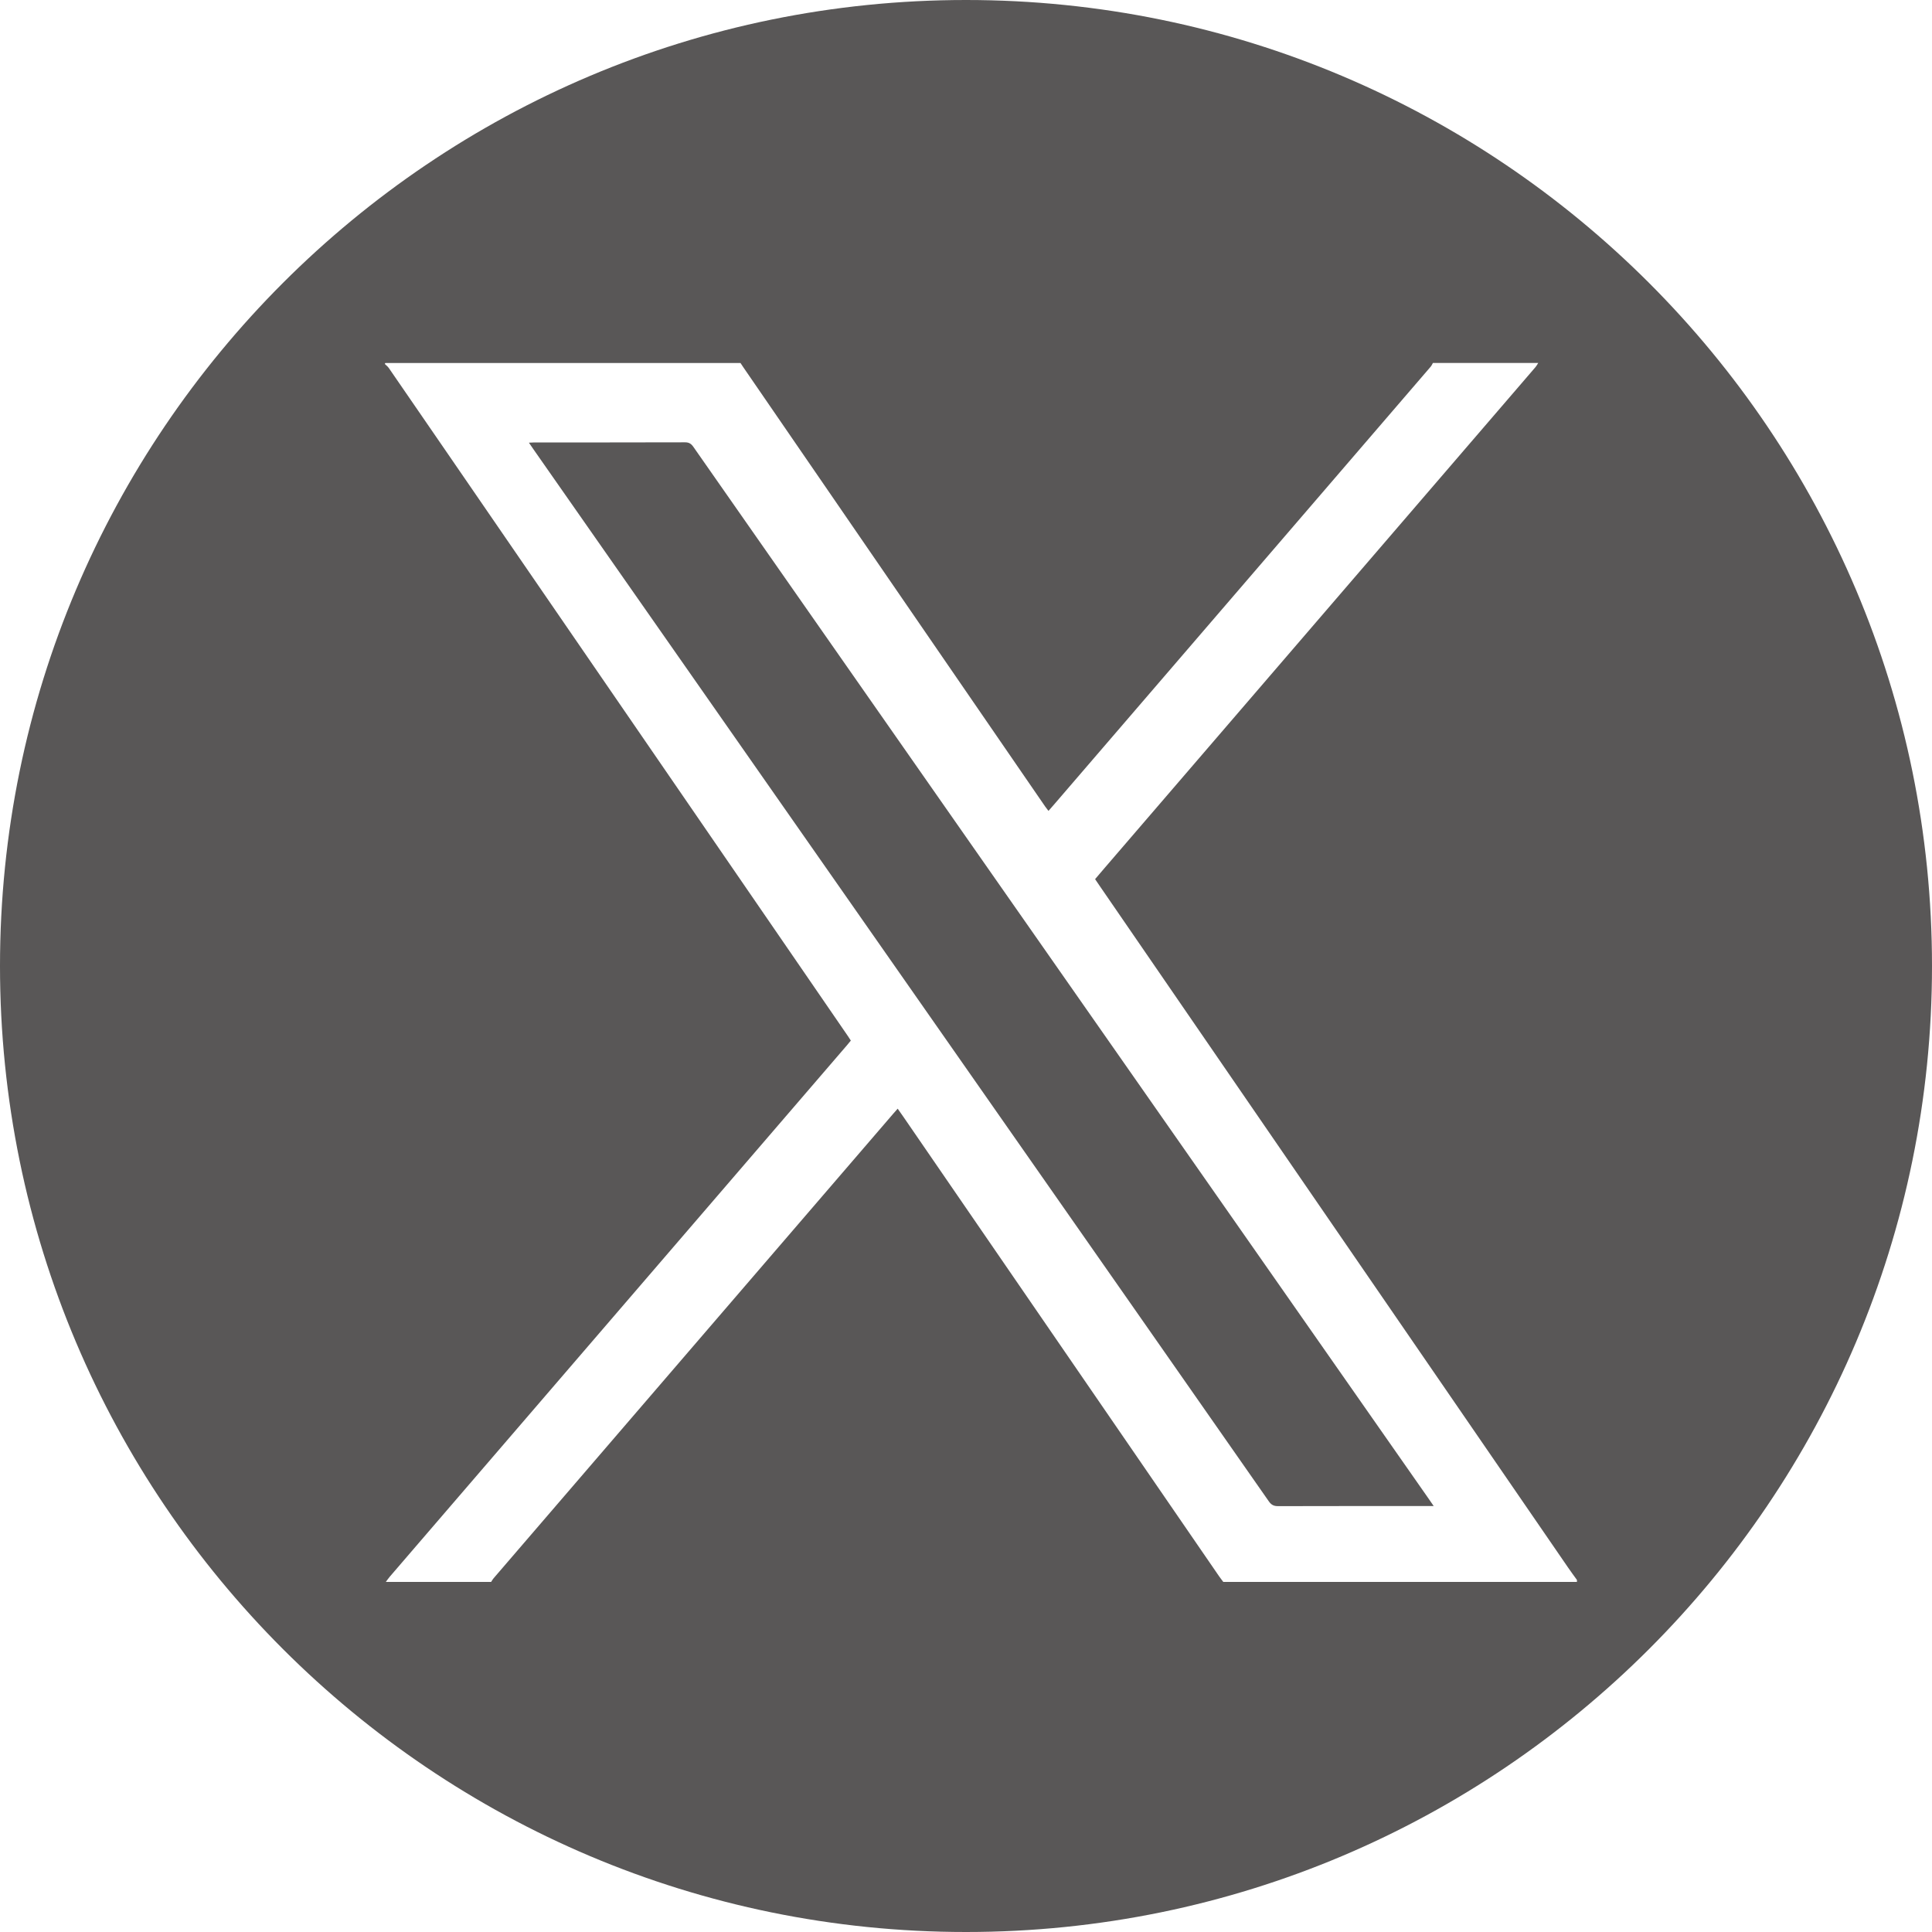
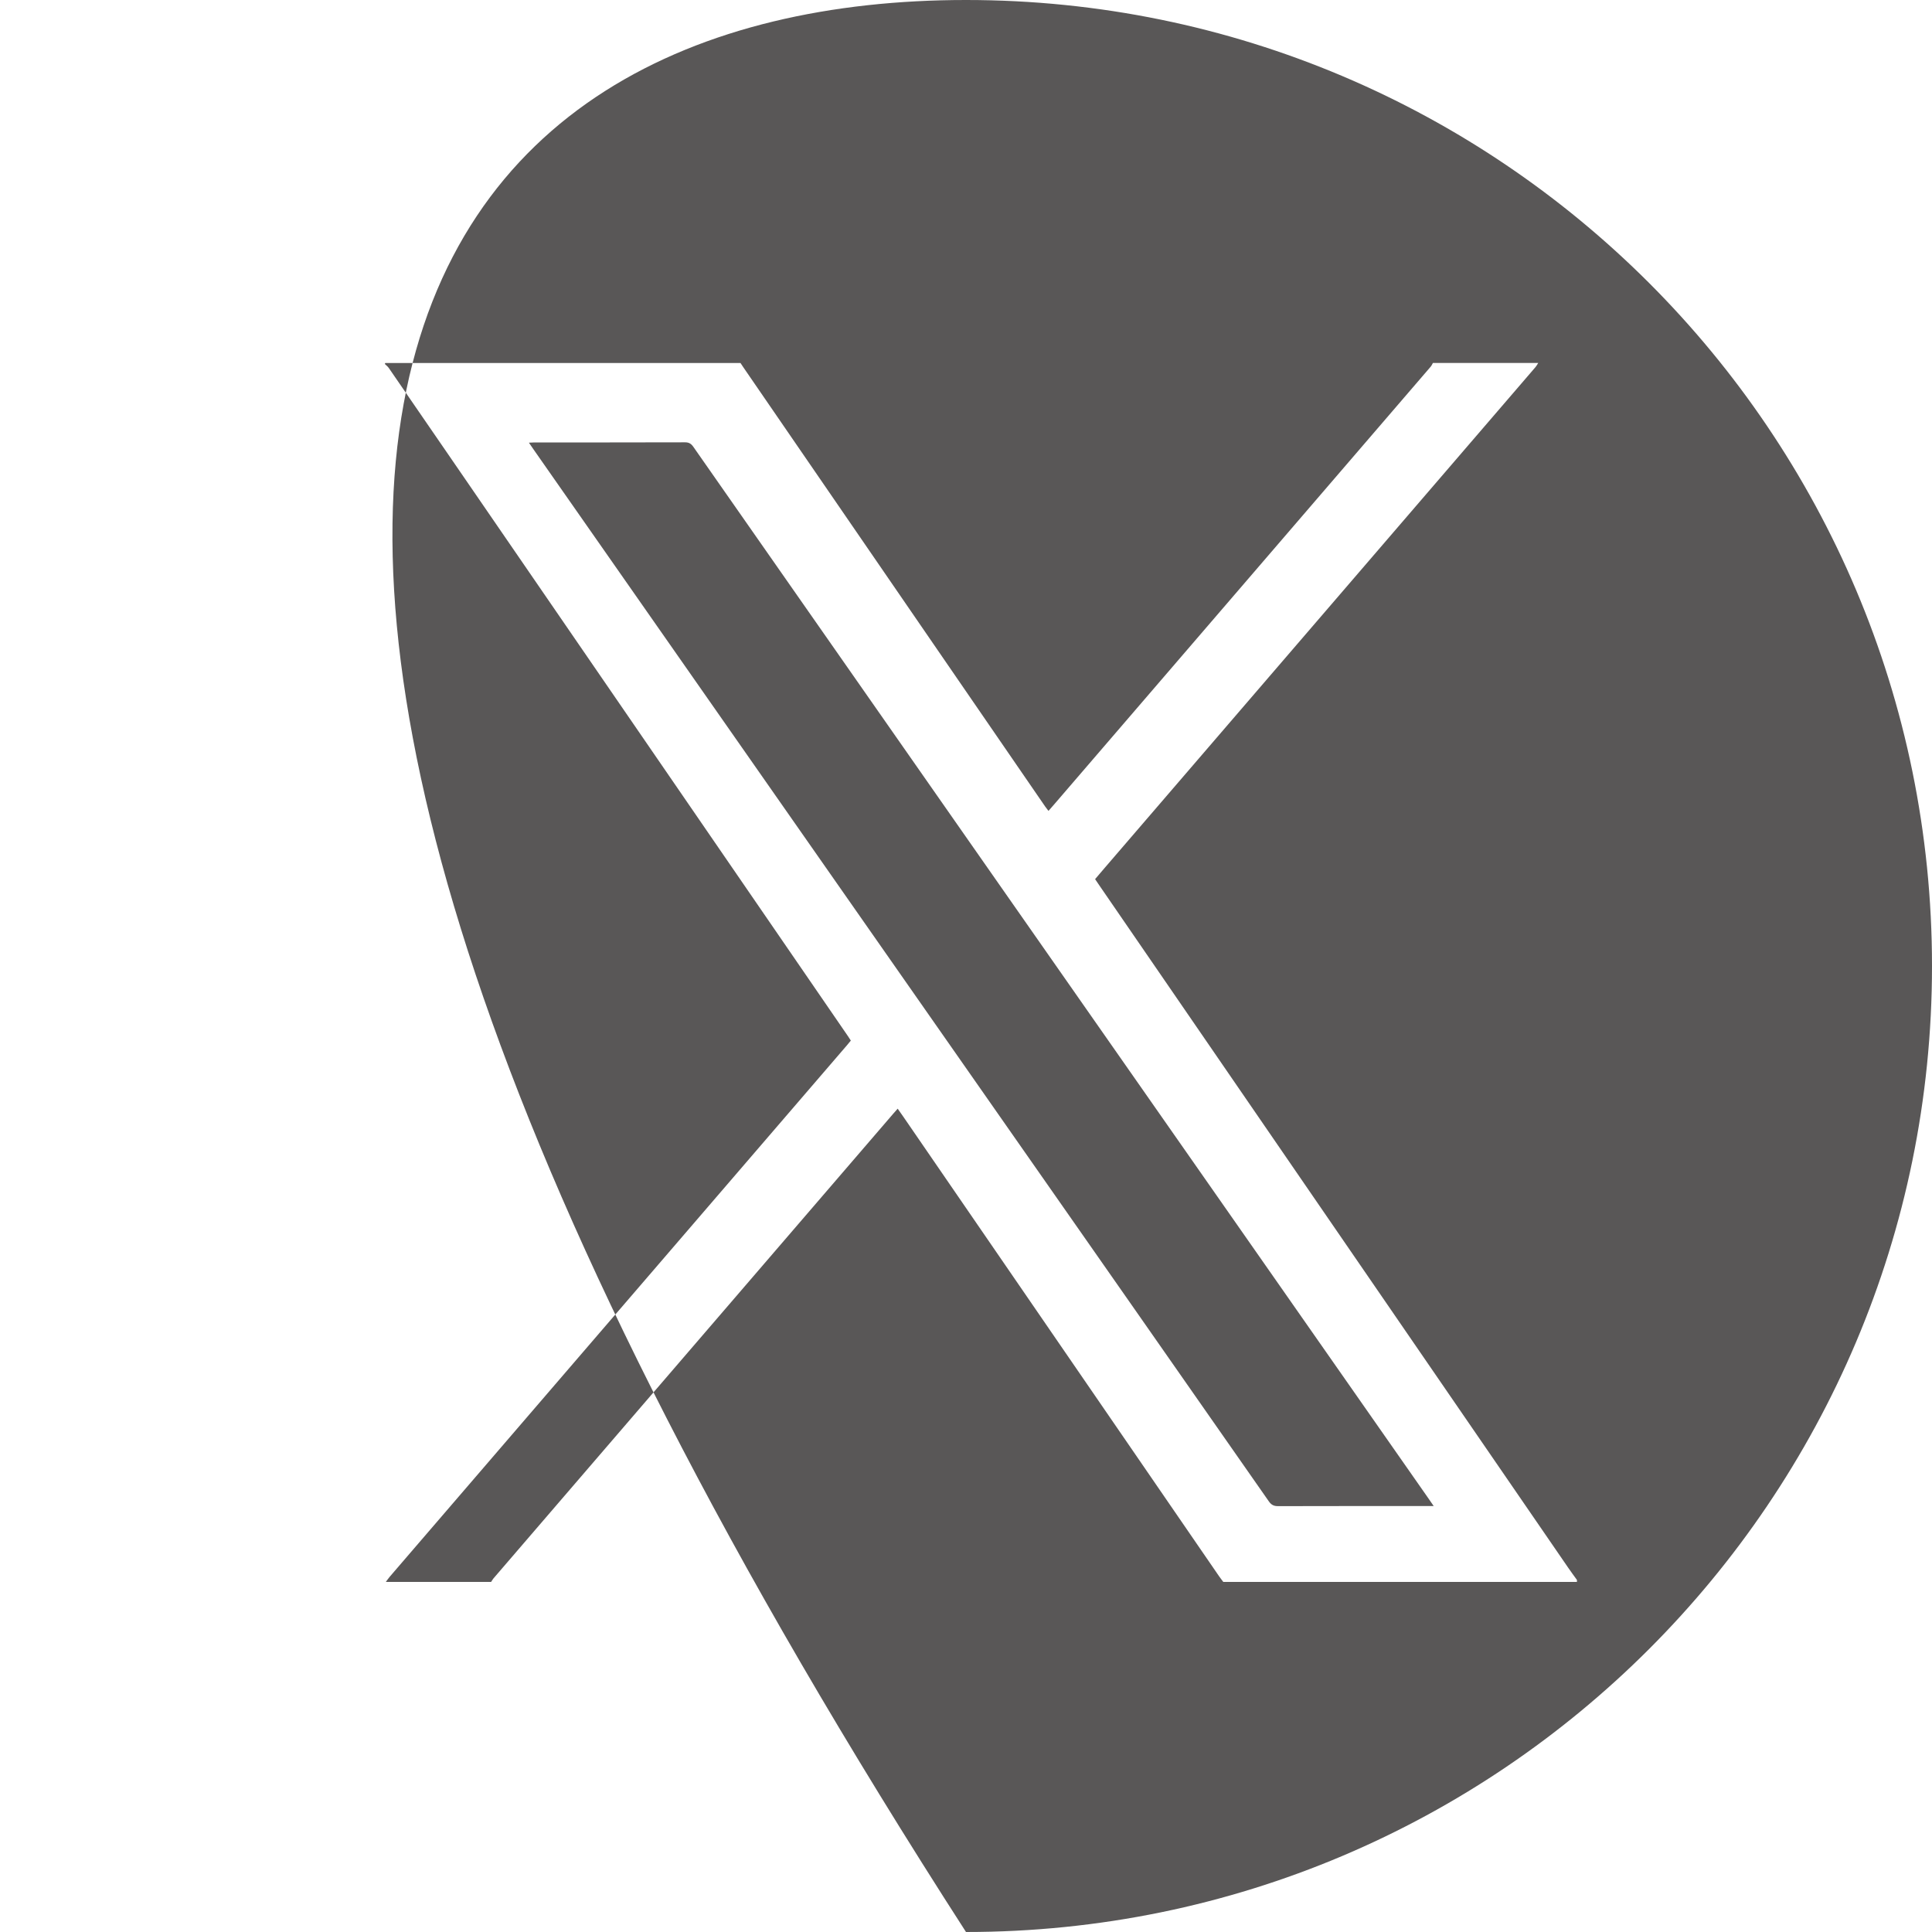
<svg xmlns="http://www.w3.org/2000/svg" version="1.1" id="レイヤー_1" x="0px" y="0px" width="1080px" height="1080px" viewBox="0 0 1080 1080" enable-background="new 0 0 1080 1080" xml:space="preserve">
-   <path fill="#595757" d="M1080,540c0,298.233-241.766,540-540,540C241.766,1080,0,838.233,0,540C0,241.766,241.766,0,540,0  C838.234,0,1080,241.766,1080,540z M799.777,204.959c-36.432,42.373-72.874,84.732-109.32,127.094  c-33.604,39.065-67.209,78.133-100.818,117.195c-1.081,1.259-2.18,2.505-3.535,4.058c-0.693-0.918-1.305-1.664-1.849-2.455  c-20.125-29.271-40.244-58.541-60.36-87.815c-36.092-52.526-72.181-105.055-108.271-157.583c-0.575-0.838-1.129-1.692-1.692-2.54  c-65.438,0-130.874,0-196.312,0c-0.74,0-1.482-0.022-2.22,0.023c-0.103,0.007-0.186,0.346-0.279,0.532  c0.748,0.743,1.633,1.394,2.222,2.248c11.031,15.995,22.027,32.013,33.03,48.026c68.221,99.284,136.443,198.569,204.663,297.851  c6.34,9.228,12.68,18.456,19.016,27.685c0.517,0.757,0.999,1.535,1.569,2.411c-0.741,0.9-1.422,1.757-2.135,2.587  c-36.993,43.007-73.989,86.009-110.984,129.008c-43.936,51.071-87.874,102.142-131.812,153.211  c-4.284,4.98-8.581,9.953-12.851,14.944c-0.776,0.912-1.445,1.913-2.163,2.872c19.623,0,39.245,0,58.866,0  c0.444-0.669,0.82-1.397,1.342-2.004c36.442-42.384,72.896-84.76,109.351-127.13c38.085-44.271,76.171-88.534,114.258-132.797  c0.709-0.823,1.438-1.629,2.314-2.62c1.177,1.676,2.191,3.089,3.176,4.521c58.79,85.563,117.579,171.128,176.373,256.688  c0.784,1.142,1.646,2.23,2.474,3.341c65.067,0,130.135,0,195.202,0c0.646,0,1.297-0.025,1.941,0.008  c1.094,0.063,0.328-0.77,0.555-1.118c-1.603-2.226-3.245-4.426-4.798-6.687c-87.396-127.179-174.784-254.355-262.173-381.538  c-0.782-1.14-1.548-2.287-2.39-3.528c1.862-2.187,3.651-4.299,5.457-6.396c77.6-90.209,155.203-180.415,232.807-270.622  c2.655-3.087,5.332-6.154,7.961-9.262c0.576-0.681,0.99-1.5,1.478-2.254c-19.621,0-39.242,0-58.867,0  C800.601,203.598,800.286,204.364,799.777,204.959z M797.754,841.891c-27.764,0-55.526-0.03-83.29,0.054  c-2.402,0.009-3.806-0.708-5.19-2.695c-50.098-71.771-100.257-143.498-150.408-215.229  c-86.836-124.208-173.668-248.417-260.5-372.628c-0.83-1.187-1.638-2.386-2.696-3.927c1.359-0.064,2.244-0.145,3.128-0.145  c28.042-0.004,56.083,0.027,84.125-0.061c2.24-0.007,3.46,0.789,4.68,2.538c51.17,73.28,102.38,146.529,153.591,219.781  c85.826,122.767,171.657,245.528,257.486,368.296c0.788,1.128,1.563,2.265,2.771,4.017  C799.737,841.891,798.746,841.891,797.754,841.891z" />
+   <path fill="#595757" d="M1080,540c0,298.233-241.766,540-540,540C0,241.766,241.766,0,540,0  C838.234,0,1080,241.766,1080,540z M799.777,204.959c-36.432,42.373-72.874,84.732-109.32,127.094  c-33.604,39.065-67.209,78.133-100.818,117.195c-1.081,1.259-2.18,2.505-3.535,4.058c-0.693-0.918-1.305-1.664-1.849-2.455  c-20.125-29.271-40.244-58.541-60.36-87.815c-36.092-52.526-72.181-105.055-108.271-157.583c-0.575-0.838-1.129-1.692-1.692-2.54  c-65.438,0-130.874,0-196.312,0c-0.74,0-1.482-0.022-2.22,0.023c-0.103,0.007-0.186,0.346-0.279,0.532  c0.748,0.743,1.633,1.394,2.222,2.248c11.031,15.995,22.027,32.013,33.03,48.026c68.221,99.284,136.443,198.569,204.663,297.851  c6.34,9.228,12.68,18.456,19.016,27.685c0.517,0.757,0.999,1.535,1.569,2.411c-0.741,0.9-1.422,1.757-2.135,2.587  c-36.993,43.007-73.989,86.009-110.984,129.008c-43.936,51.071-87.874,102.142-131.812,153.211  c-4.284,4.98-8.581,9.953-12.851,14.944c-0.776,0.912-1.445,1.913-2.163,2.872c19.623,0,39.245,0,58.866,0  c0.444-0.669,0.82-1.397,1.342-2.004c36.442-42.384,72.896-84.76,109.351-127.13c38.085-44.271,76.171-88.534,114.258-132.797  c0.709-0.823,1.438-1.629,2.314-2.62c1.177,1.676,2.191,3.089,3.176,4.521c58.79,85.563,117.579,171.128,176.373,256.688  c0.784,1.142,1.646,2.23,2.474,3.341c65.067,0,130.135,0,195.202,0c0.646,0,1.297-0.025,1.941,0.008  c1.094,0.063,0.328-0.77,0.555-1.118c-1.603-2.226-3.245-4.426-4.798-6.687c-87.396-127.179-174.784-254.355-262.173-381.538  c-0.782-1.14-1.548-2.287-2.39-3.528c1.862-2.187,3.651-4.299,5.457-6.396c77.6-90.209,155.203-180.415,232.807-270.622  c2.655-3.087,5.332-6.154,7.961-9.262c0.576-0.681,0.99-1.5,1.478-2.254c-19.621,0-39.242,0-58.867,0  C800.601,203.598,800.286,204.364,799.777,204.959z M797.754,841.891c-27.764,0-55.526-0.03-83.29,0.054  c-2.402,0.009-3.806-0.708-5.19-2.695c-50.098-71.771-100.257-143.498-150.408-215.229  c-86.836-124.208-173.668-248.417-260.5-372.628c-0.83-1.187-1.638-2.386-2.696-3.927c1.359-0.064,2.244-0.145,3.128-0.145  c28.042-0.004,56.083,0.027,84.125-0.061c2.24-0.007,3.46,0.789,4.68,2.538c51.17,73.28,102.38,146.529,153.591,219.781  c85.826,122.767,171.657,245.528,257.486,368.296c0.788,1.128,1.563,2.265,2.771,4.017  C799.737,841.891,798.746,841.891,797.754,841.891z" />
</svg>